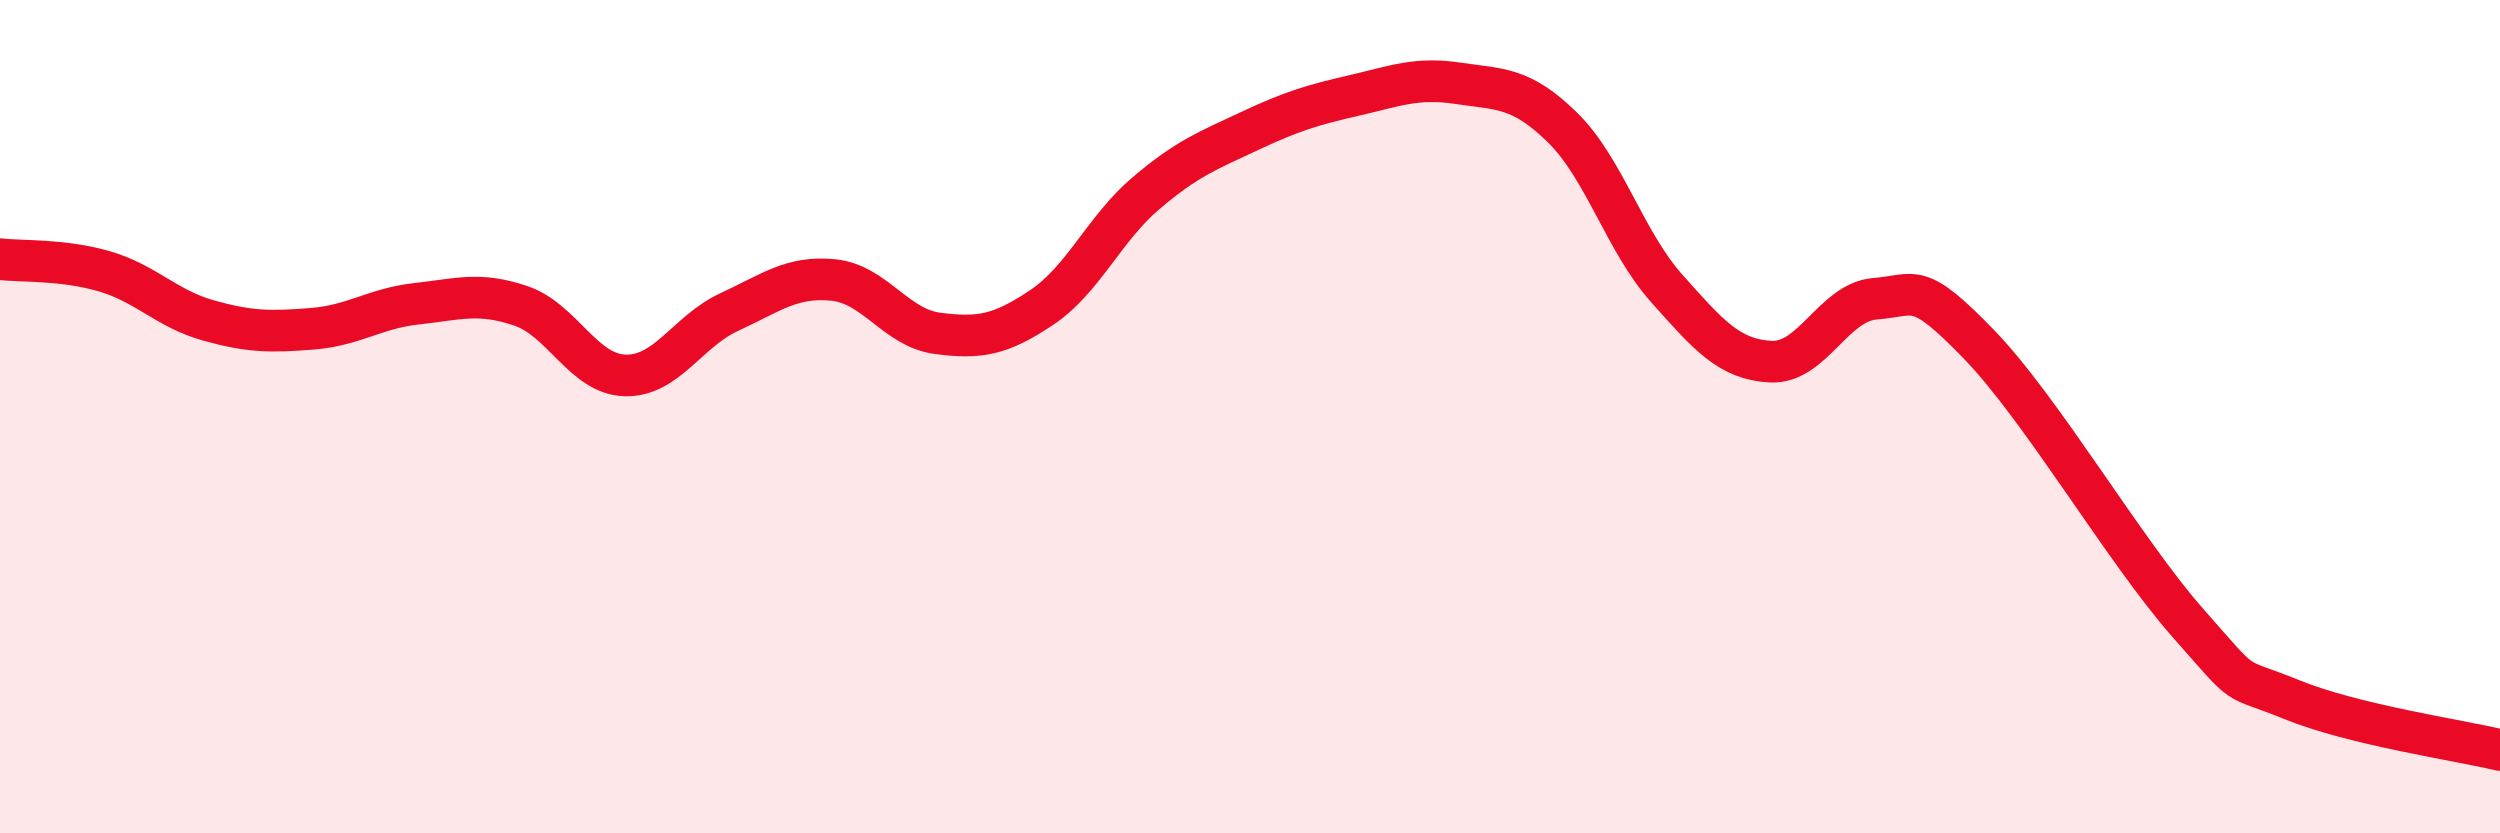
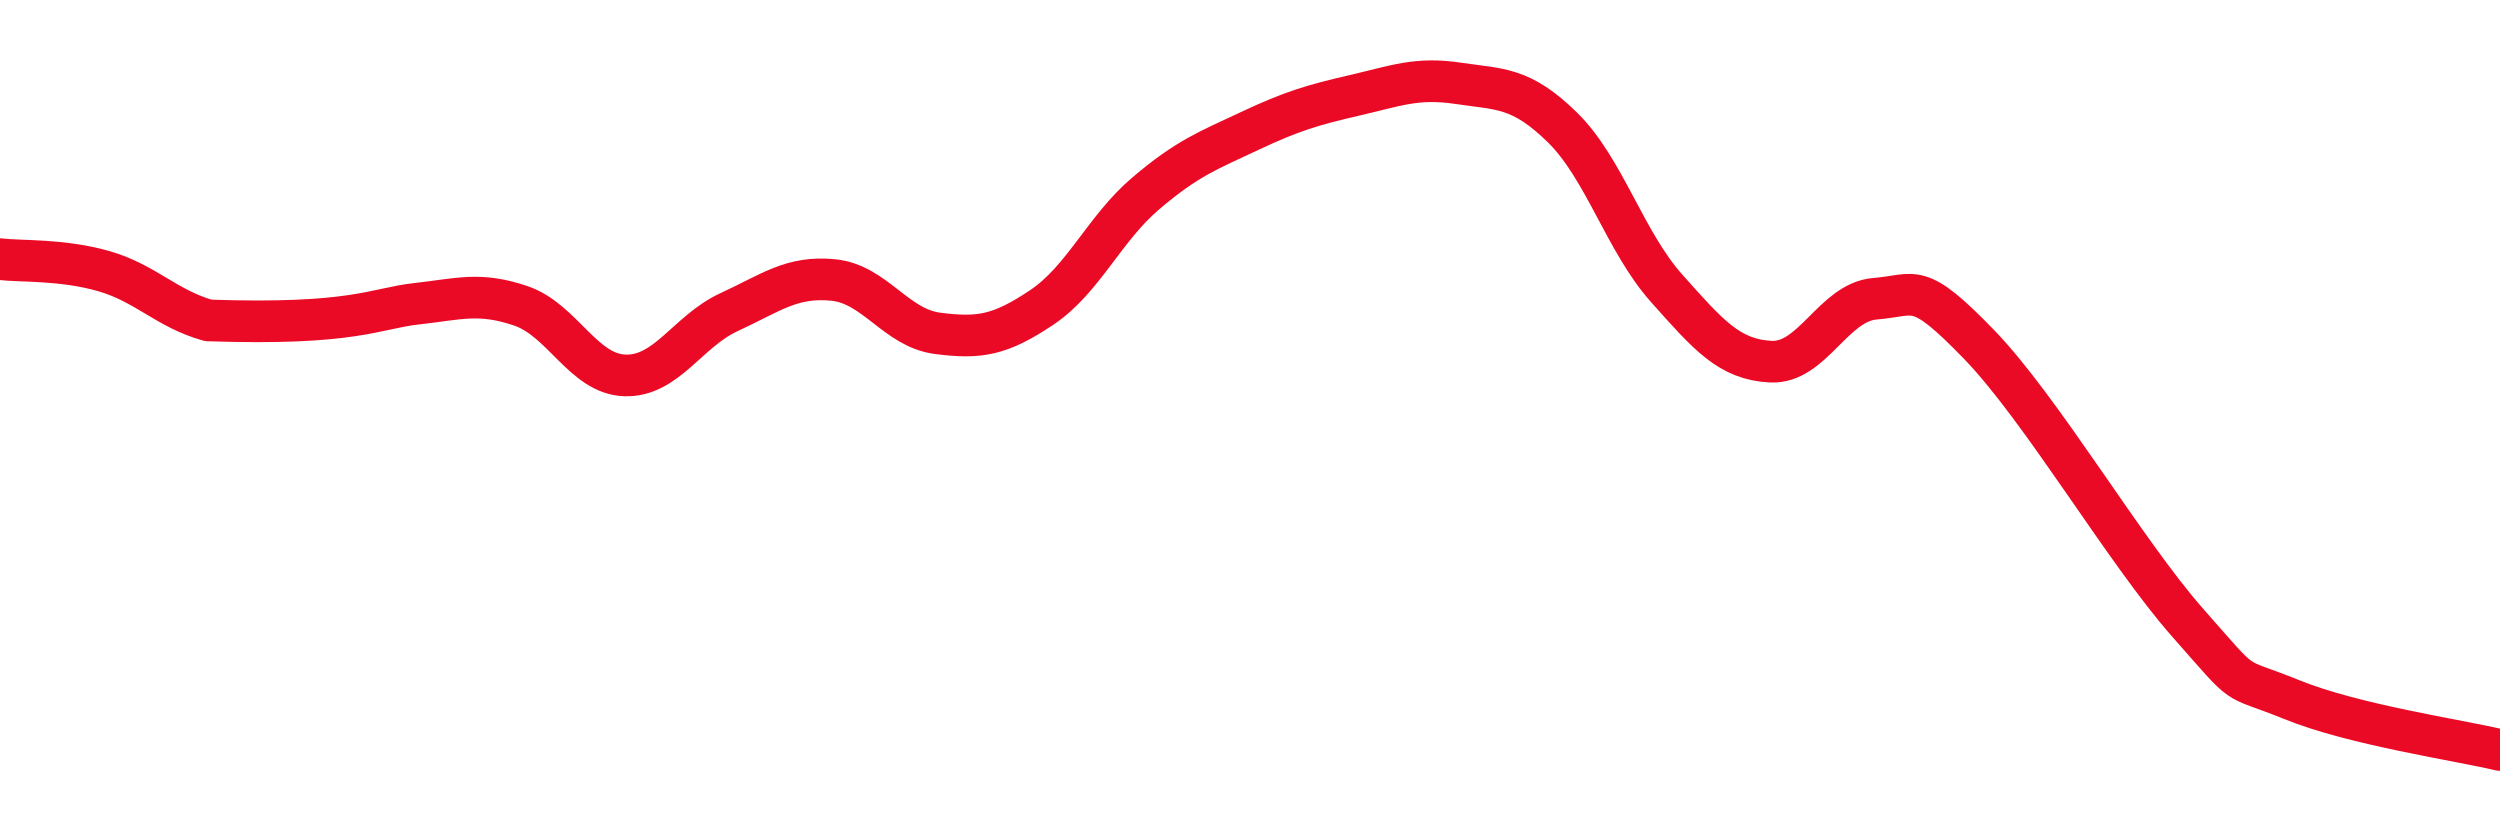
<svg xmlns="http://www.w3.org/2000/svg" width="60" height="20" viewBox="0 0 60 20">
-   <path d="M 0,6.22 C 0.5,6.28 1.5,6.22 2.5,6.51 C 3.5,6.8 4,7.41 5,7.69 C 6,7.97 6.5,7.97 7.5,7.89 C 8.5,7.81 9,7.4 10,7.29 C 11,7.18 11.5,7 12.5,7.34 C 13.5,7.68 14,8.98 15,9.01 C 16,9.04 16.5,7.95 17.5,7.49 C 18.5,7.03 19,6.62 20,6.72 C 21,6.82 21.5,7.87 22.5,8 C 23.5,8.13 24,8.05 25,7.38 C 26,6.71 26.5,5.49 27.5,4.64 C 28.5,3.79 29,3.61 30,3.14 C 31,2.67 31.5,2.52 32.5,2.29 C 33.5,2.06 34,1.85 35,2 C 36,2.15 36.5,2.08 37.5,3.06 C 38.5,4.04 39,5.8 40,6.92 C 41,8.04 41.5,8.63 42.5,8.68 C 43.5,8.73 44,7.25 45,7.17 C 46,7.09 46,6.72 47.5,8.27 C 49,9.82 51,13.24 52.5,14.94 C 54,16.64 53.5,16.18 55,16.79 C 56.5,17.4 59,17.76 60,18L60 20L0 20Z" fill="#EB0A25" opacity="0.1" stroke-linecap="round" stroke-linejoin="round" />
-   <path d="M 0,6.22 C 0.5,6.28 1.5,6.22 2.5,6.51 C 3.5,6.8 4,7.41 5,7.69 C 6,7.97 6.5,7.97 7.5,7.89 C 8.5,7.81 9,7.4 10,7.29 C 11,7.18 11.5,7 12.5,7.34 C 13.5,7.68 14,8.98 15,9.01 C 16,9.04 16.5,7.95 17.5,7.49 C 18.5,7.03 19,6.62 20,6.72 C 21,6.82 21.5,7.87 22.5,8 C 23.5,8.13 24,8.05 25,7.38 C 26,6.71 26.5,5.49 27.5,4.64 C 28.5,3.79 29,3.61 30,3.14 C 31,2.67 31.5,2.52 32.5,2.29 C 33.5,2.06 34,1.85 35,2 C 36,2.15 36.5,2.08 37.5,3.06 C 38.5,4.04 39,5.8 40,6.92 C 41,8.04 41.5,8.63 42.5,8.68 C 43.5,8.73 44,7.25 45,7.17 C 46,7.09 46,6.72 47.5,8.27 C 49,9.82 51,13.24 52.5,14.94 C 54,16.64 53.5,16.18 55,16.79 C 56.5,17.4 59,17.76 60,18" stroke="#EB0A25" stroke-width="1" fill="none" stroke-linecap="round" stroke-linejoin="round" />
+   <path d="M 0,6.22 C 0.5,6.28 1.5,6.22 2.5,6.51 C 3.5,6.8 4,7.41 5,7.69 C 8.5,7.81 9,7.4 10,7.29 C 11,7.18 11.5,7 12.5,7.34 C 13.5,7.68 14,8.98 15,9.01 C 16,9.04 16.5,7.95 17.5,7.49 C 18.5,7.03 19,6.62 20,6.72 C 21,6.82 21.5,7.87 22.5,8 C 23.5,8.13 24,8.05 25,7.38 C 26,6.71 26.5,5.49 27.5,4.64 C 28.5,3.79 29,3.61 30,3.14 C 31,2.67 31.5,2.52 32.5,2.29 C 33.5,2.06 34,1.85 35,2 C 36,2.15 36.5,2.08 37.5,3.06 C 38.5,4.04 39,5.8 40,6.92 C 41,8.04 41.5,8.63 42.5,8.68 C 43.5,8.73 44,7.25 45,7.17 C 46,7.09 46,6.72 47.5,8.27 C 49,9.82 51,13.24 52.5,14.94 C 54,16.64 53.5,16.18 55,16.79 C 56.5,17.4 59,17.76 60,18" stroke="#EB0A25" stroke-width="1" fill="none" stroke-linecap="round" stroke-linejoin="round" />
</svg>